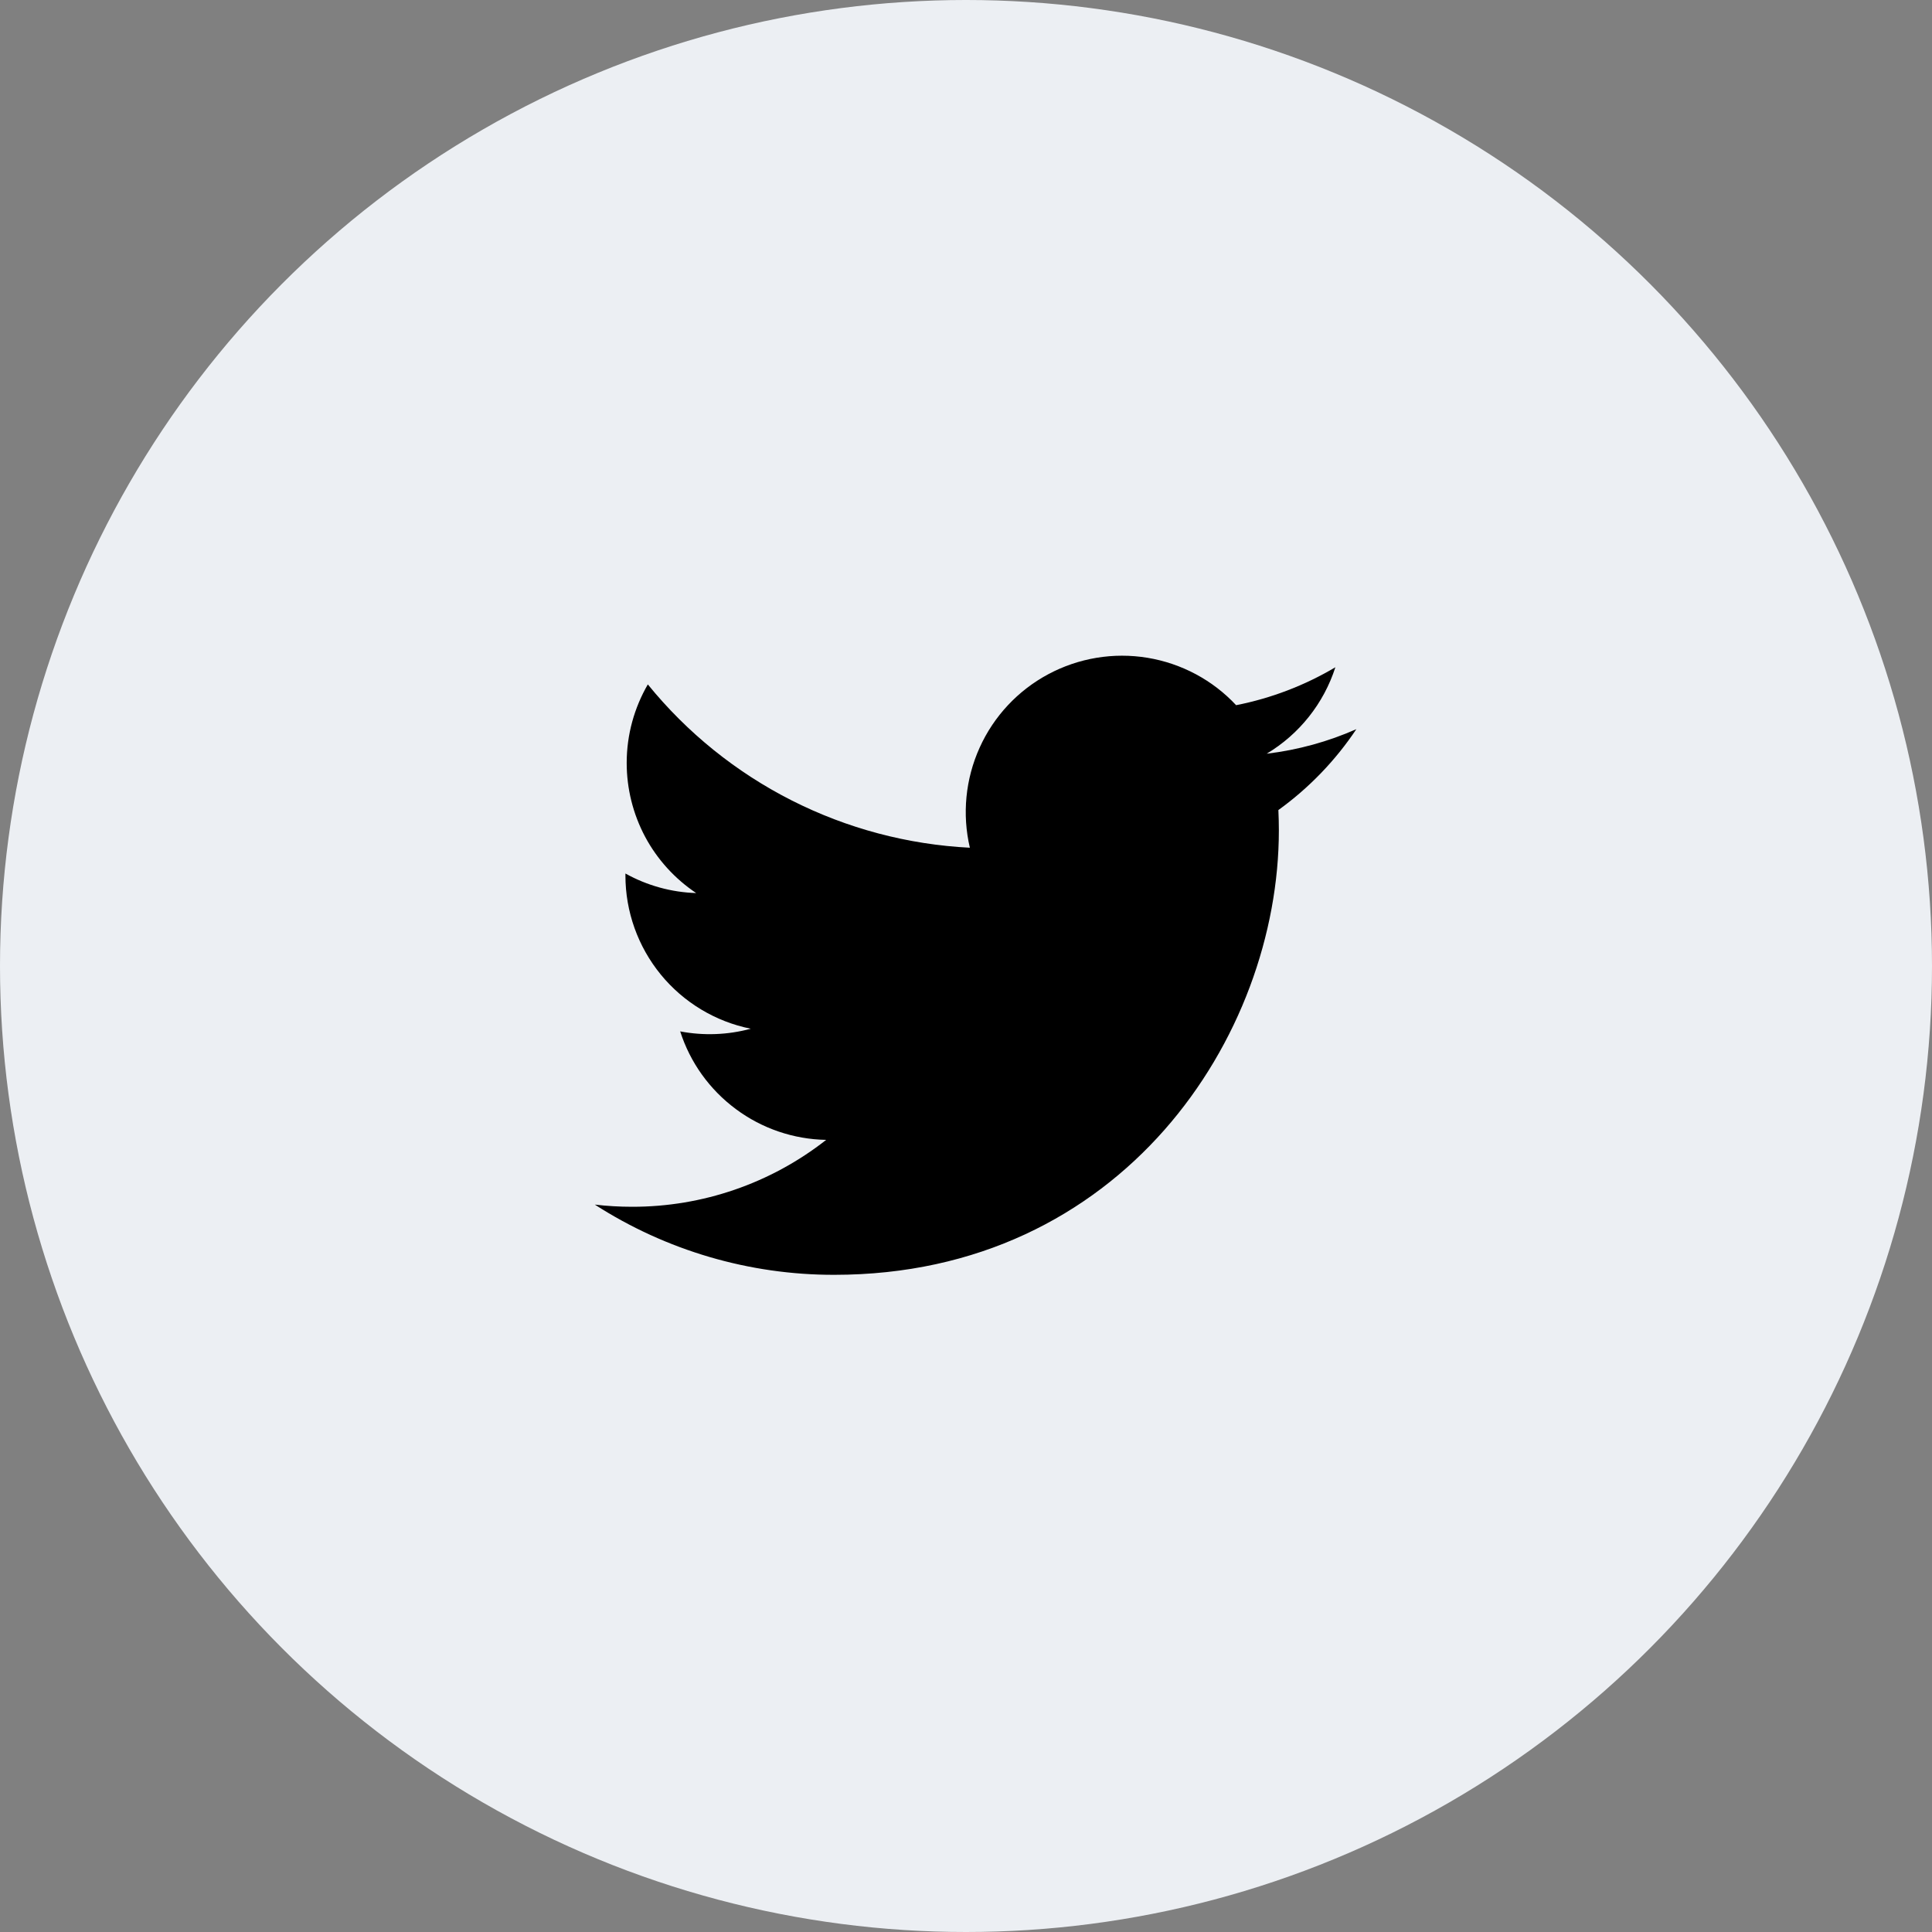
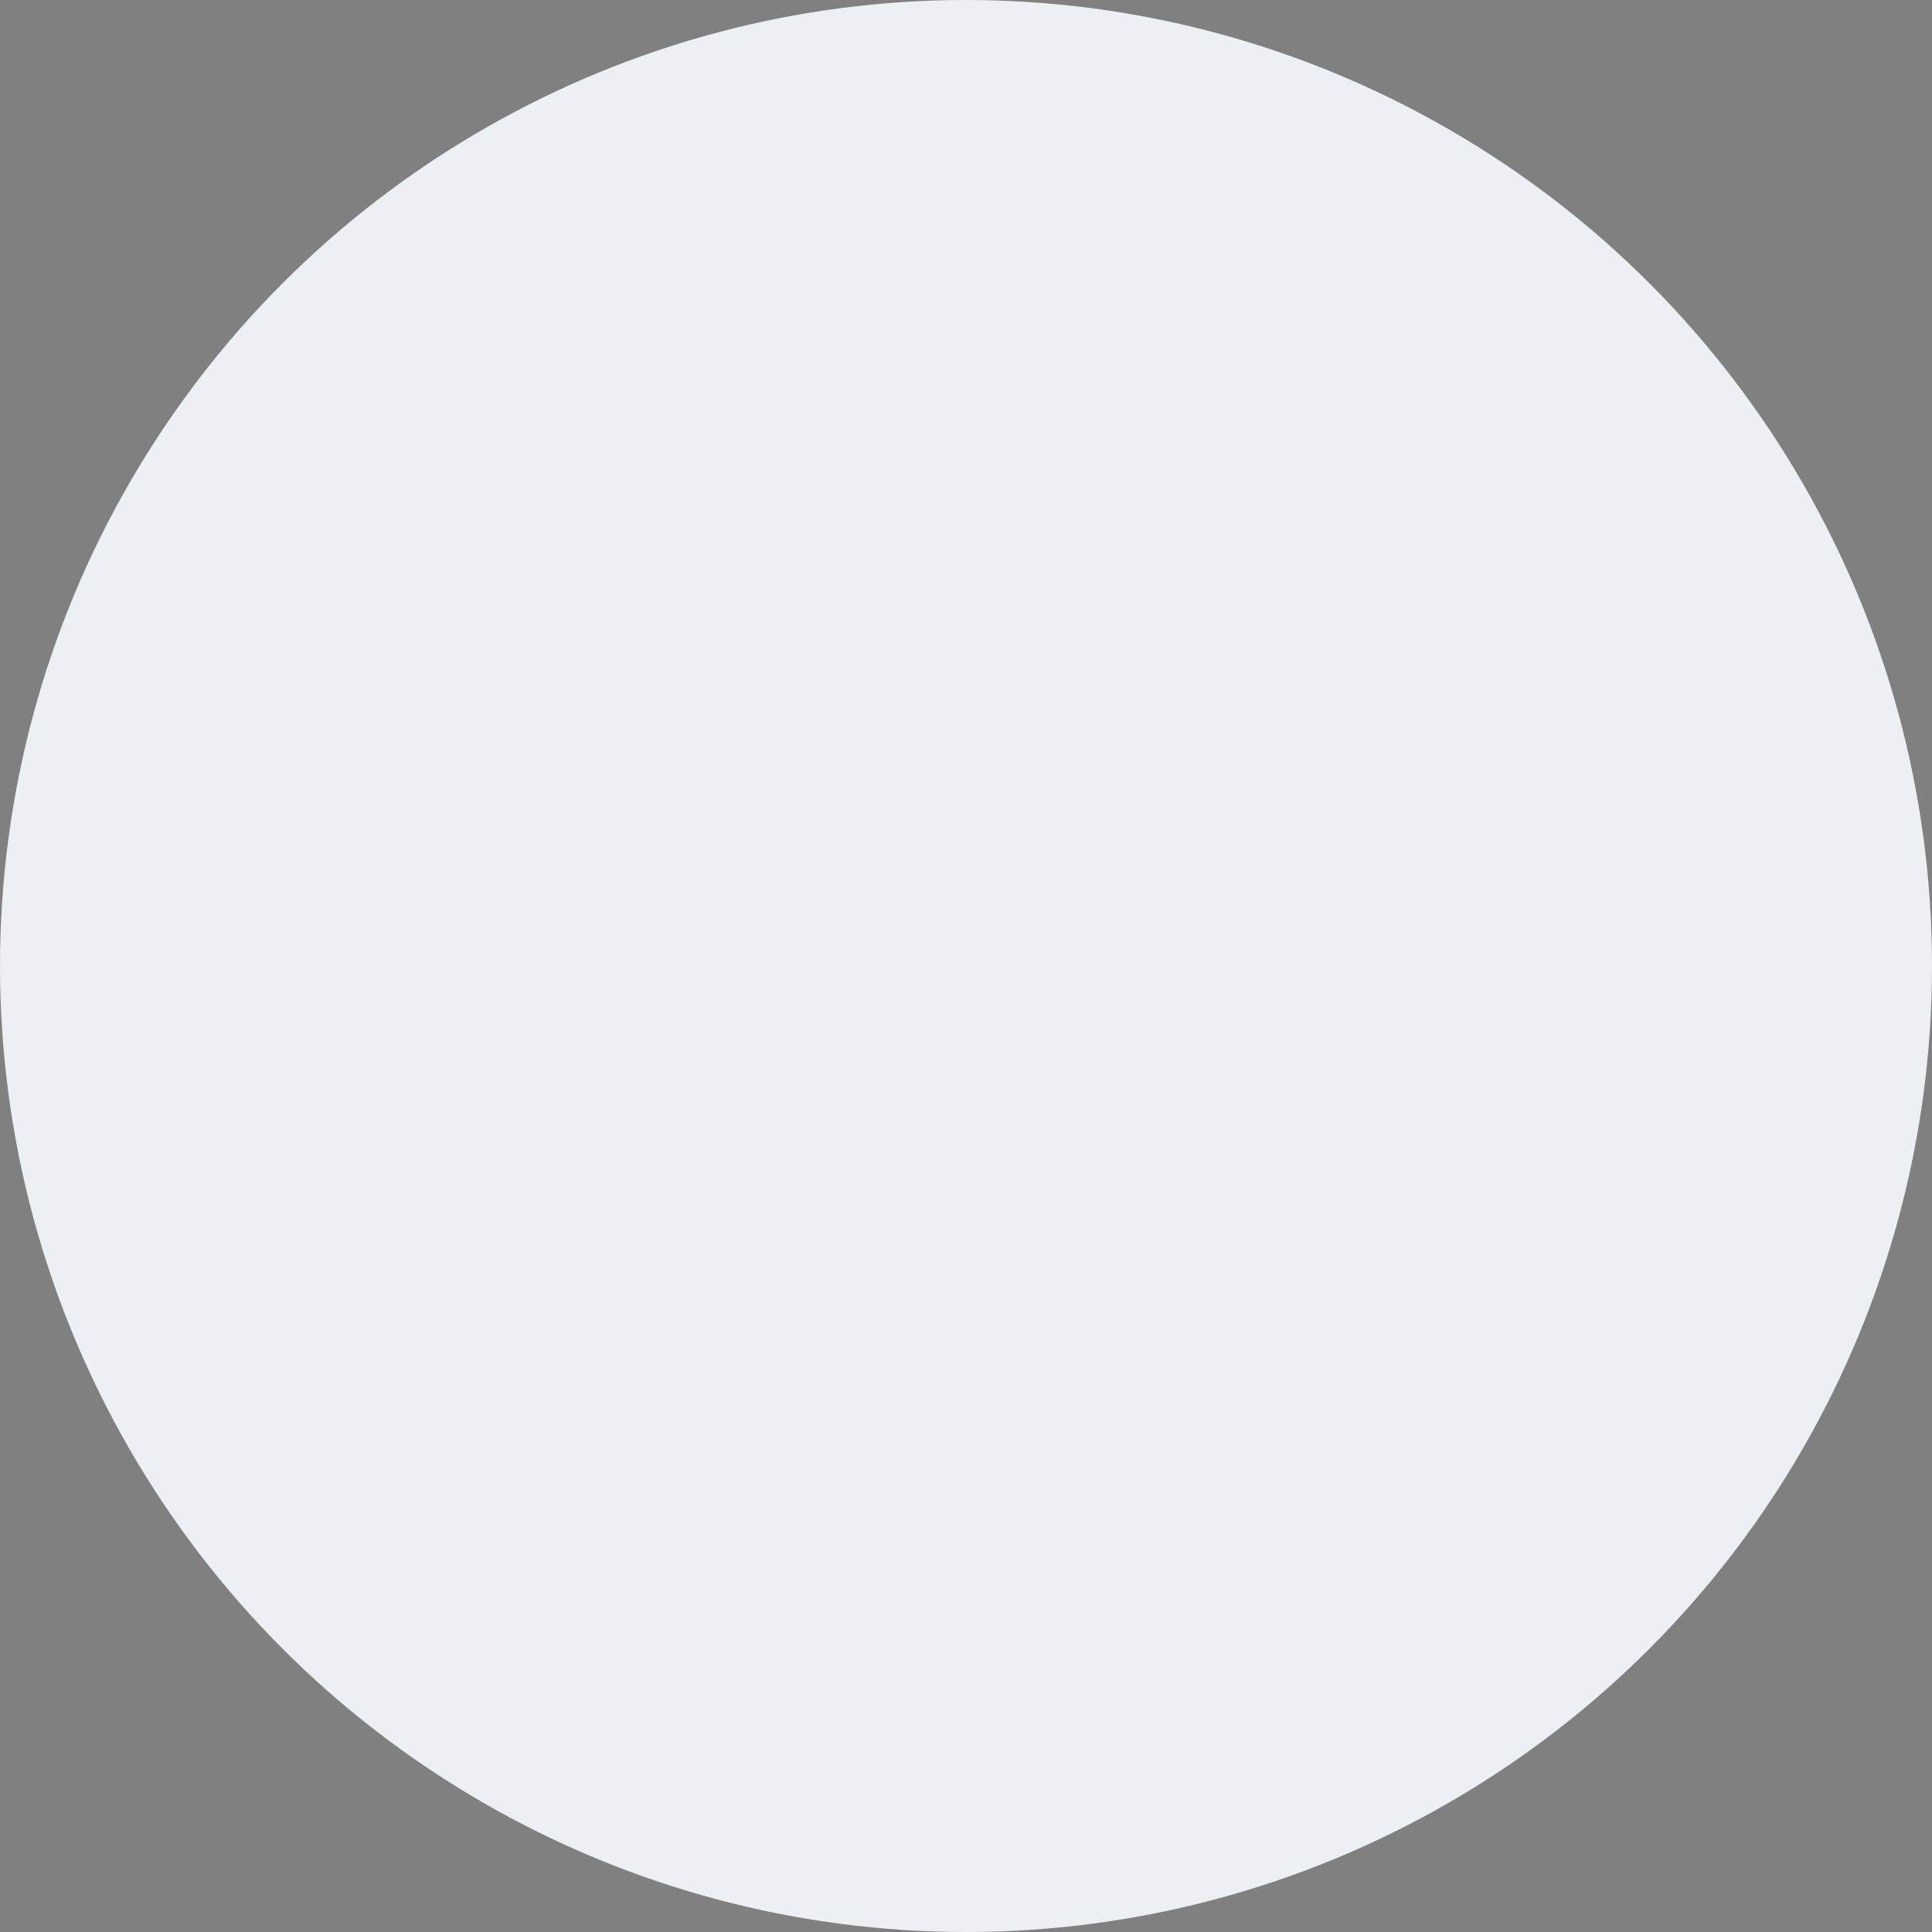
<svg xmlns="http://www.w3.org/2000/svg" width="32" height="32" viewBox="0 0 32 32" fill="none">
  <rect x="0" y="0" width="32" height="32" fill="#808080" stroke="none" />
  <circle cx="16" cy="16" r="16" fill="#ECEFF3" />
  <g clip-path="url(#clip0_6852_97583)">
-     <path d="M22.466 12.077C22.002 12.282 21.504 12.421 20.98 12.484C21.52 12.161 21.925 11.652 22.118 11.052C21.61 11.353 21.054 11.566 20.474 11.68C20.085 11.263 19.568 10.988 19.006 10.895C18.443 10.802 17.866 10.898 17.363 11.167C16.86 11.436 16.46 11.864 16.226 12.383C15.991 12.903 15.934 13.486 16.064 14.041C15.035 13.989 14.029 13.722 13.11 13.256C12.191 12.79 11.38 12.136 10.73 11.336C10.508 11.72 10.38 12.164 10.38 12.637C10.38 13.063 10.485 13.483 10.685 13.859C10.886 14.235 11.177 14.555 11.531 14.792C11.12 14.779 10.718 14.668 10.359 14.468V14.501C10.359 15.099 10.566 15.678 10.944 16.141C11.322 16.603 11.849 16.921 12.435 17.039C12.054 17.142 11.654 17.157 11.266 17.083C11.431 17.598 11.753 18.047 12.187 18.369C12.62 18.692 13.144 18.87 13.684 18.88C12.767 19.6 11.635 19.99 10.469 19.988C10.263 19.988 10.057 19.976 9.852 19.952C11.035 20.713 12.412 21.117 13.818 21.115C18.579 21.115 21.182 17.172 21.182 13.752C21.182 13.641 21.179 13.528 21.174 13.417C21.681 13.051 22.118 12.598 22.465 12.078L22.466 12.077Z" fill="black" />
-   </g>
+     </g>
  <defs>
    <clipPath id="clip0_6852_97583">
      <rect width="13.333" height="13.333" fill="white" transform="translate(9.332 9.334)" />
    </clipPath>
  </defs>
</svg>